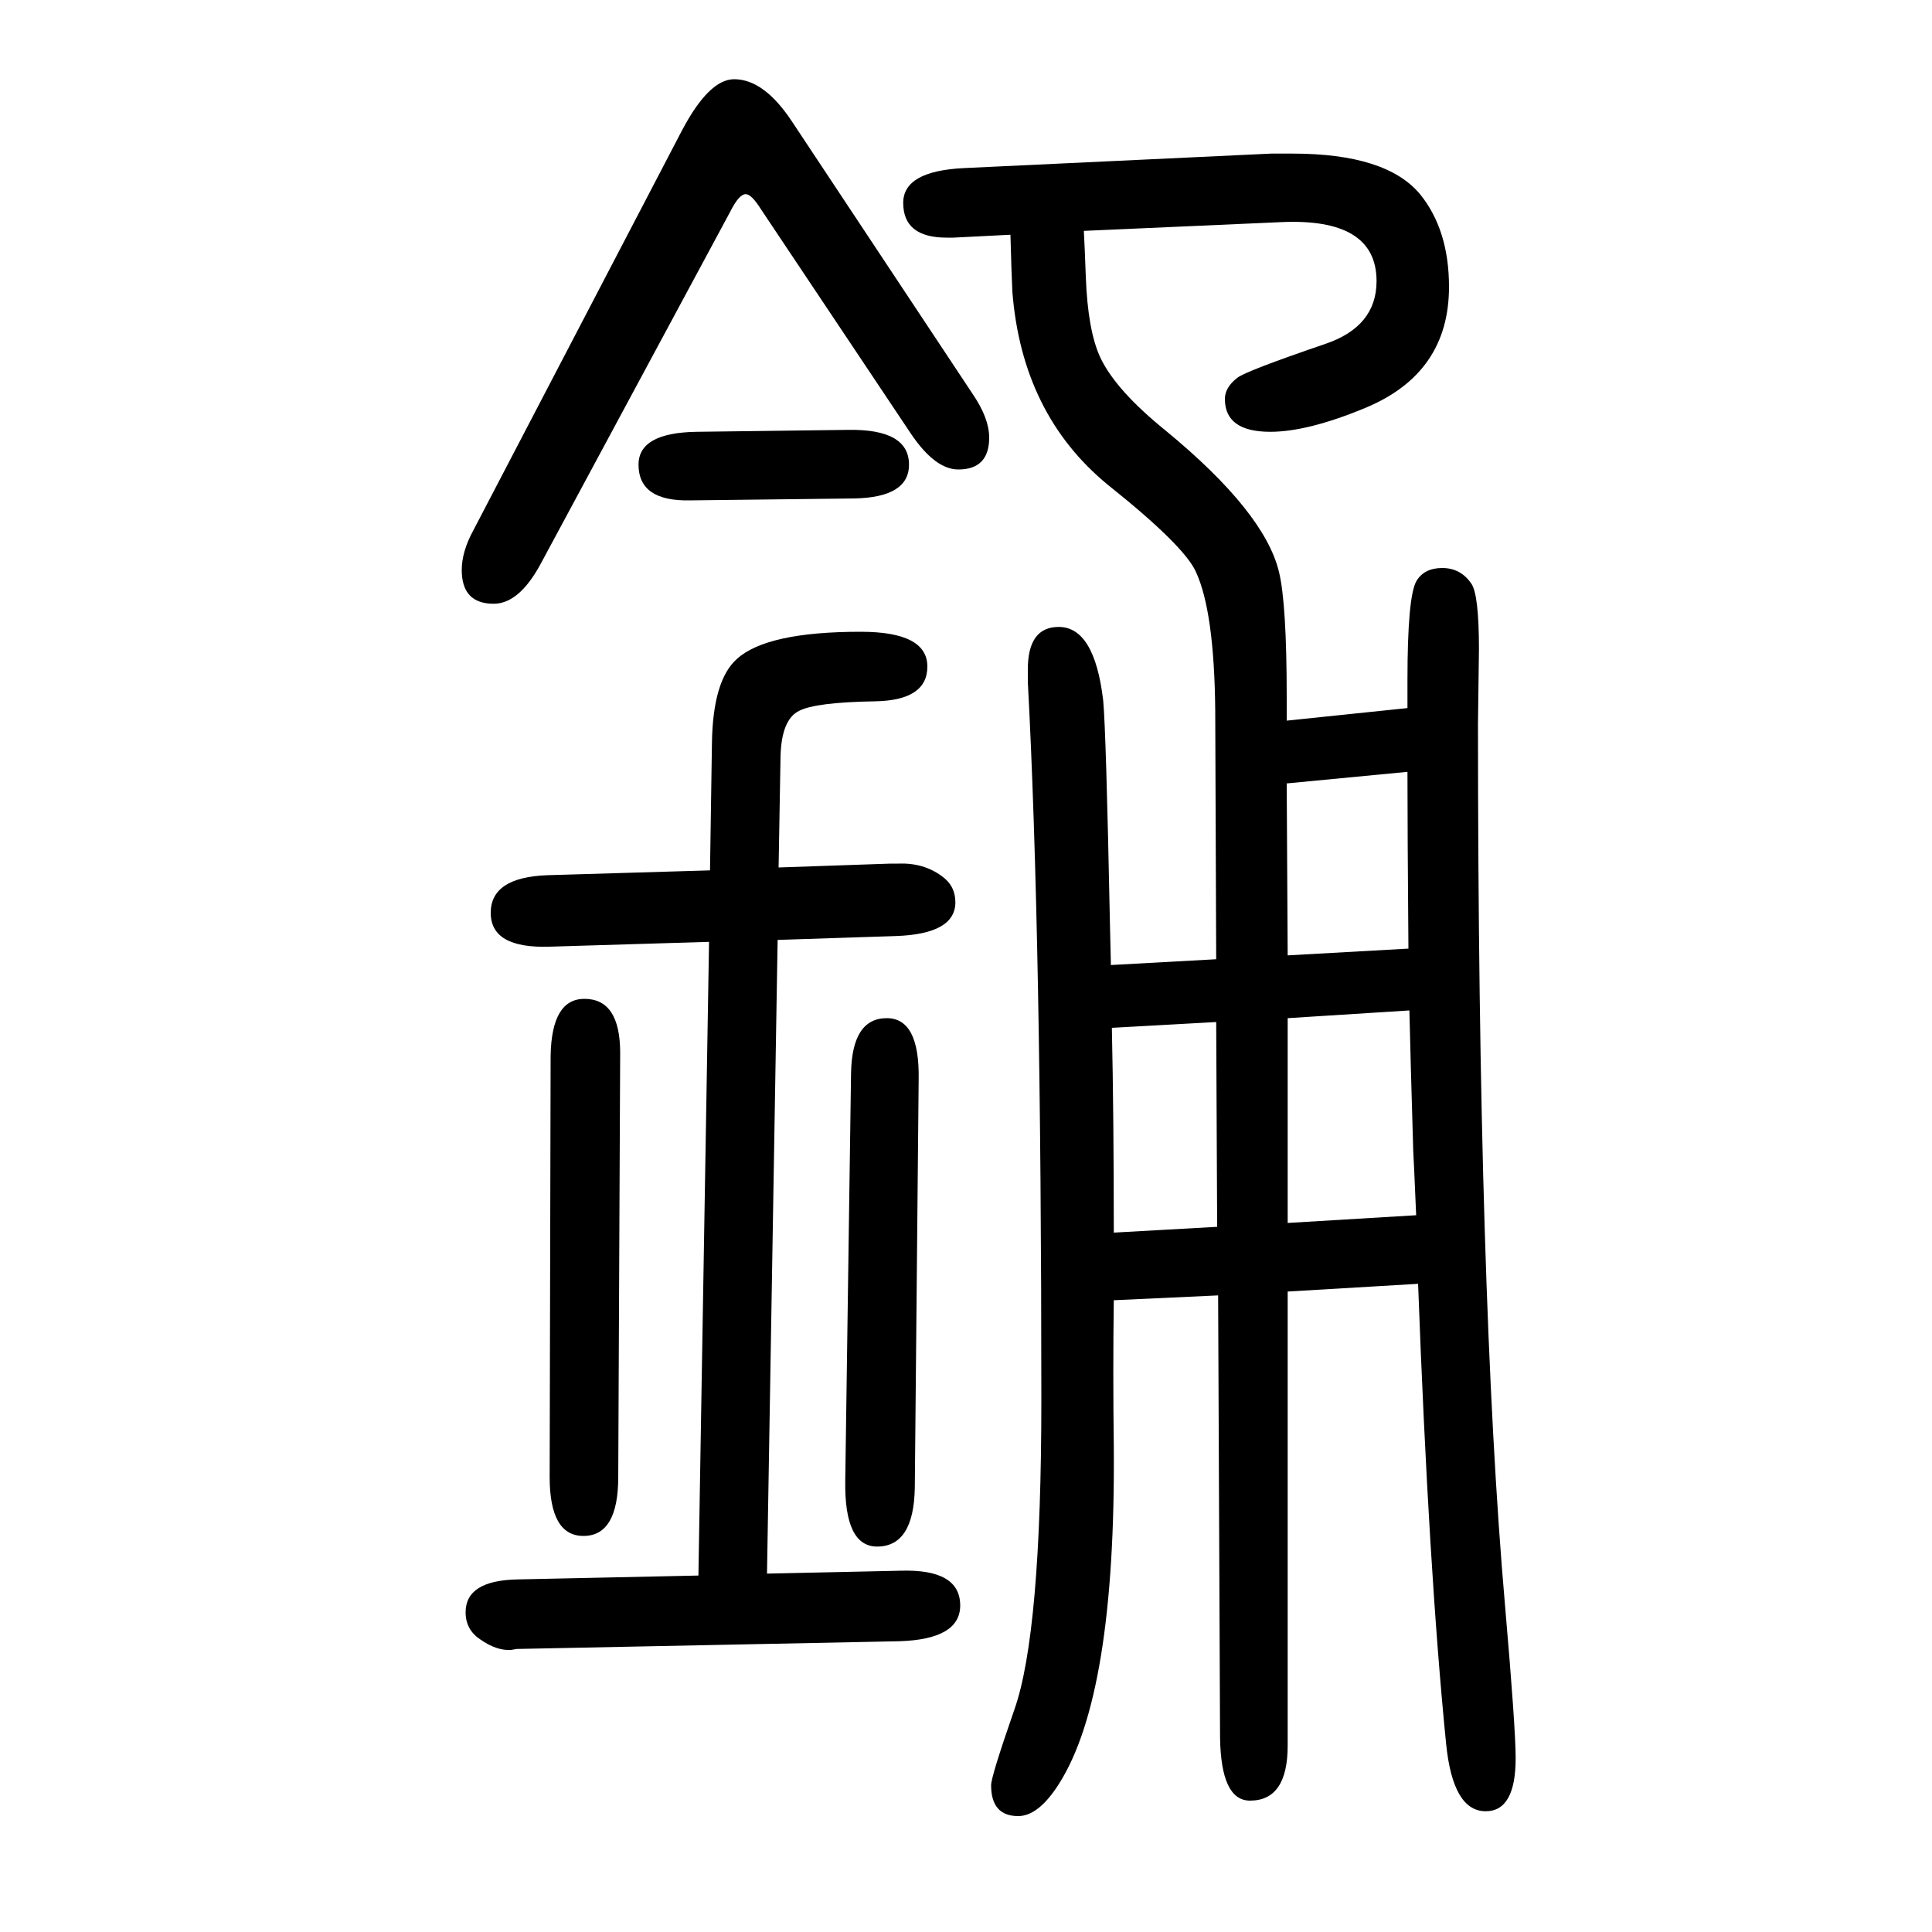
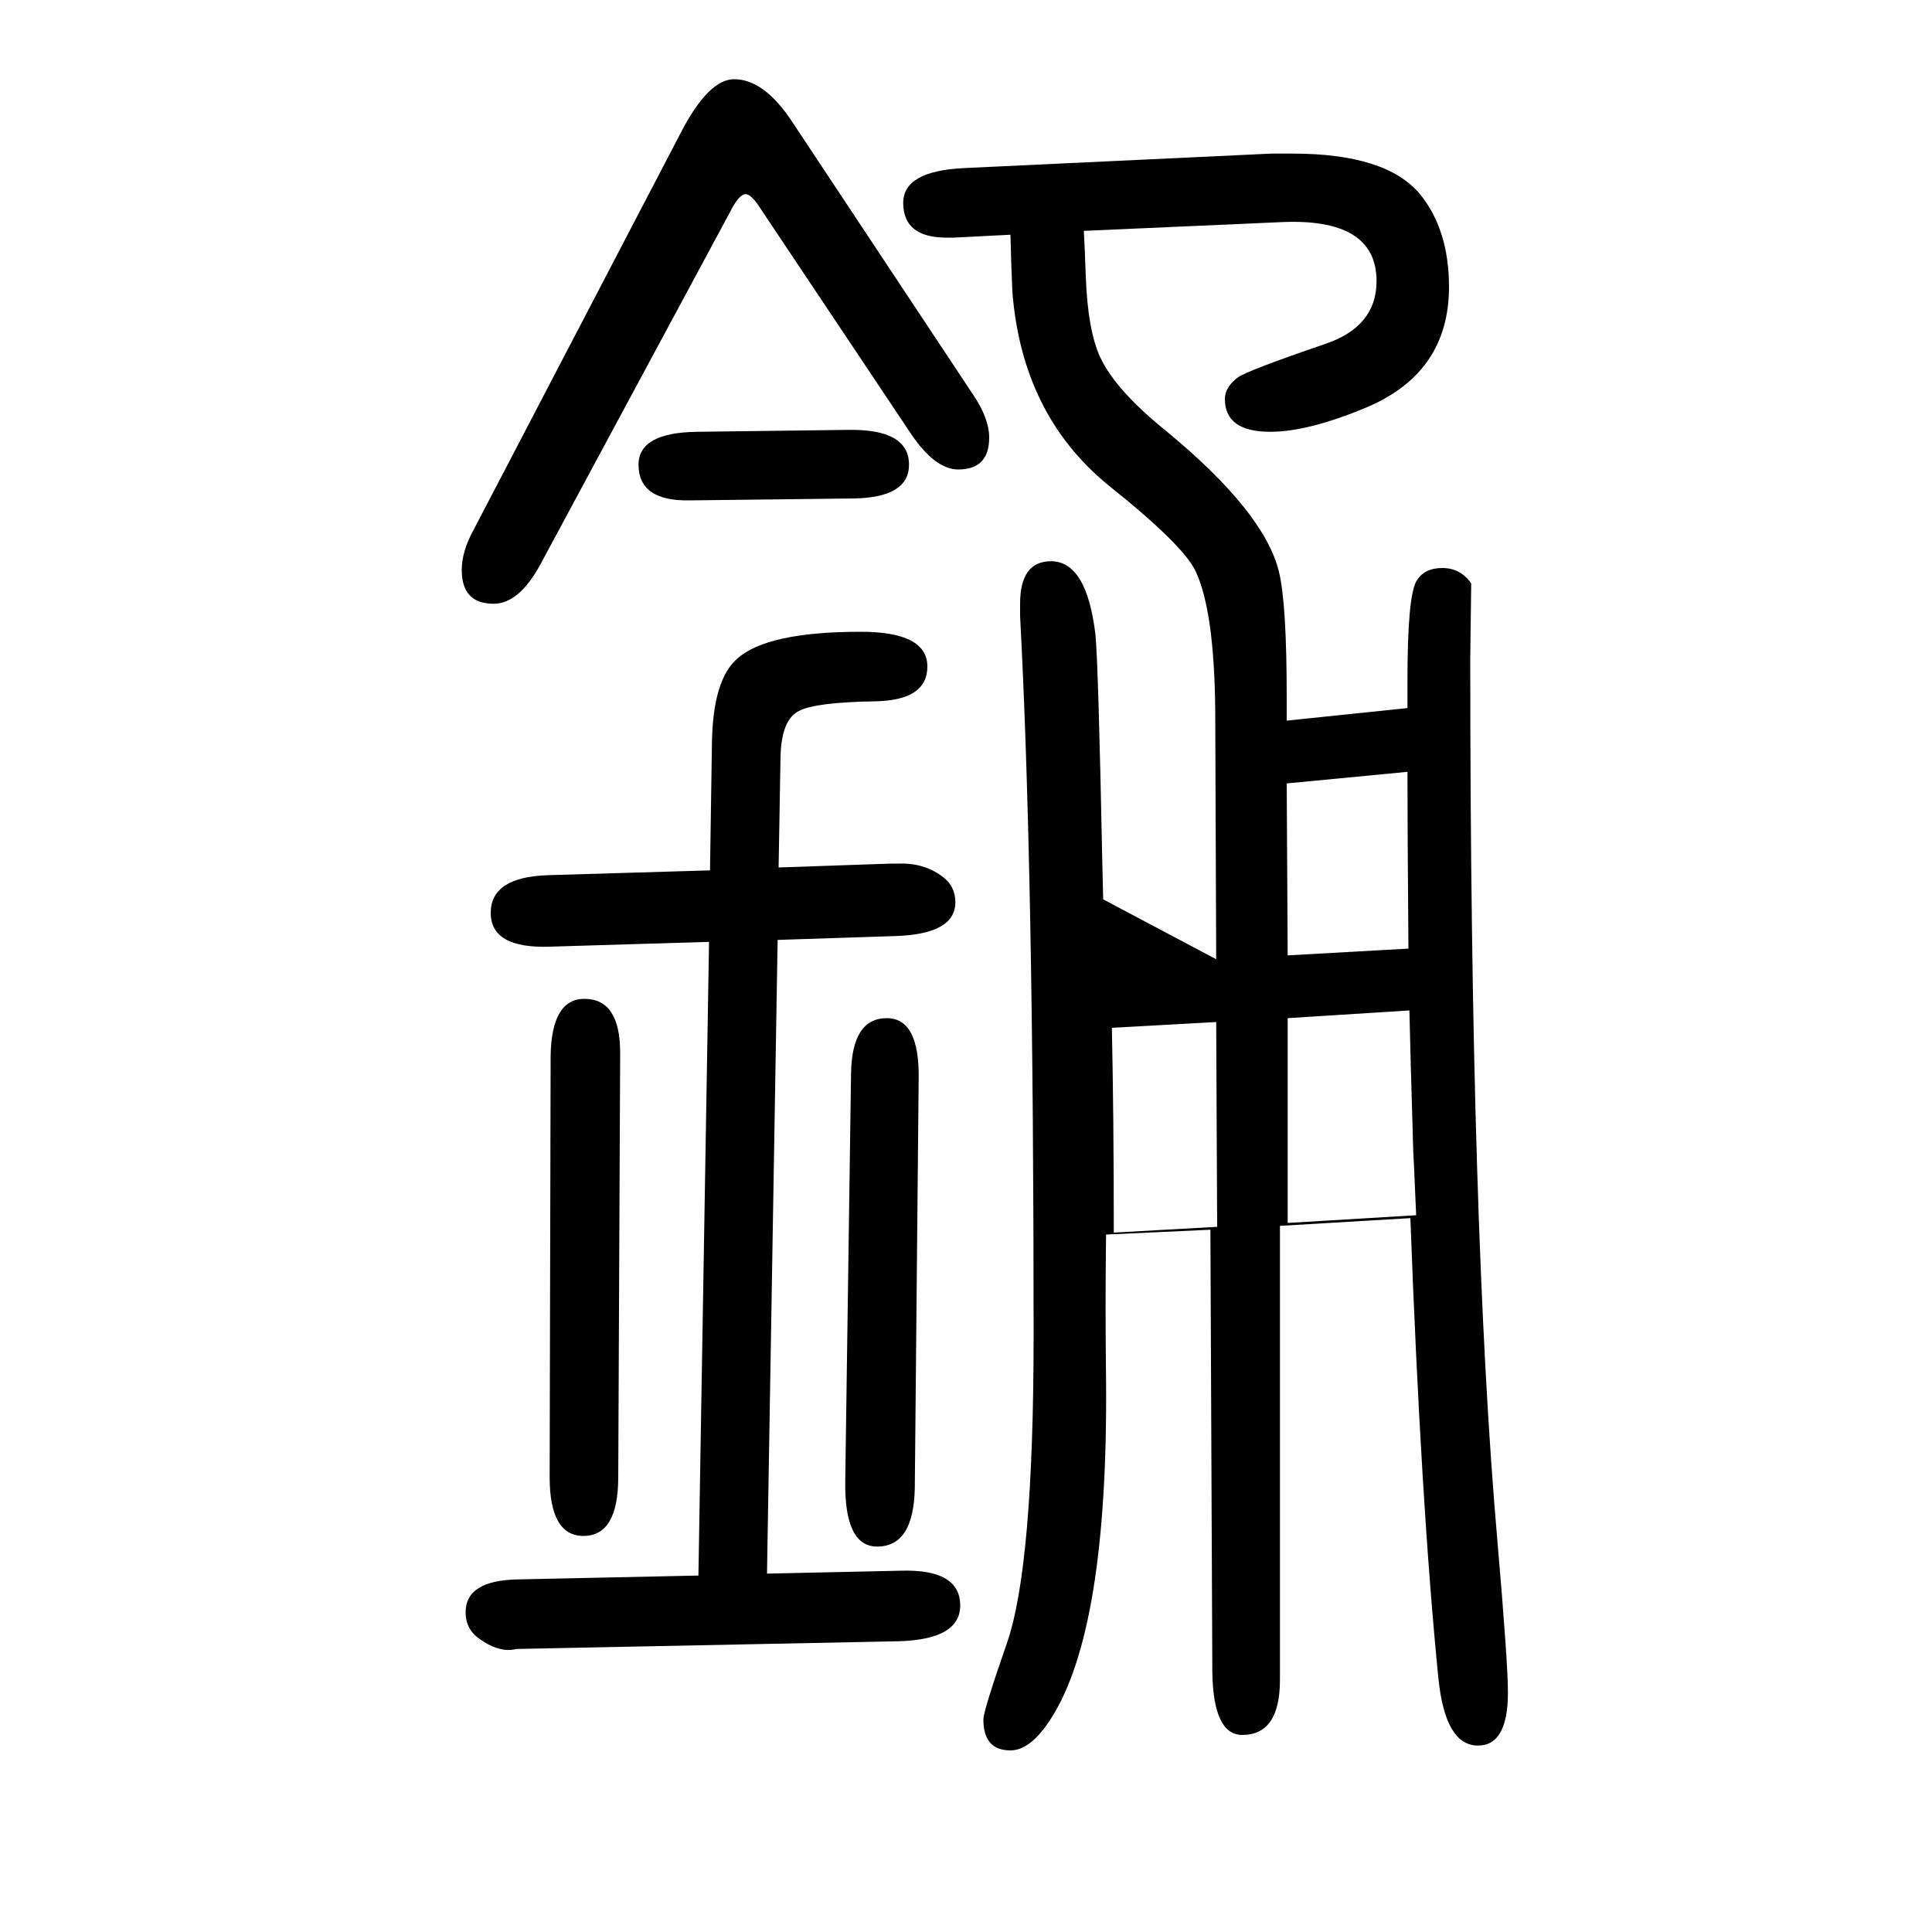
<svg xmlns="http://www.w3.org/2000/svg" height="100" width="100" version="1.1">
-   <path d="M1259 657l-1 258q-1 102 -20 143q-12 27 -91 90q-89 73 -99 200q-1 21 -2 59l-59 -3h-7q-45 0 -45 36q0 33 63 36l318 15h22q97 0 132 -42q30 -37 30 -96q0 -89 -86 -125q-60 -25 -99 -25q-47 0 -47 34q0 12 13 22q9 7 91 35q53 18 53 65q0 66 -100 61l-203 -9 q1 -19 2 -47q2 -56 15 -84q16 -34 68 -76q102 -84 117 -146q8 -33 8 -130v-24l125 13v29q0 85 9 102q8 14 27 14t30 -16q8 -11 8 -68l-1 -77q0 -592 28 -913q11 -127 11 -158q0 -55 -31 -55q-34 0 -41 70q-18 180 -29 476l-135 -8v-470q0 -57 -39 -57q-30 0 -31 65l-2 458 l-108 -5q-1 -73 0 -152q2 -257 -57 -349q-21 -33 -42 -33q-28 0 -28 32q0 9 24 78q28 79 28 321q0 482 -14 743v13q0 44 32 44q37 0 46 -76q3 -31 7 -231l1 -43zM1333 661l125 7q-1 123 -1 183l-125 -12zM1259 592l-108 -6q2 -92 2 -212l107 6zM1333 596v-212l133 8l-2 46 l-1 20q-3 101 -4 146zM723 19l11 656l-165 -5q-61 -2 -61 35t59 39l168 5l2 132q1 65 26 87q31 28 128 28q69 0 69 -36q0 -35 -54 -36q-62 -1 -79 -10q-18 -9 -19 -47l-2 -115l116 4h8q26 1 45 -13q14 -10 14 -27q0 -33 -62 -35l-122 -4l-11 -656l138 3q62 2 62 -36 q0 -35 -63 -37l-396 -8l-6 -1q-15 -1 -32 11q-15 10 -15 28q0 33 54 34zM642 560l-2 -439q0 -61 -36 -61q-35 0 -35 61l1 436q1 59 35 59q37 0 37 -56zM943 1201l-155 232q-10 16 -16 16q-7 0 -16 -18l-197 -366q-22 -40 -48 -40q-33 0 -33 35q0 19 12 41l216 414 q28 53 54 53q31 0 60 -44l187 -282q17 -25 17 -45q0 -33 -32 -33q-24 0 -49 37zM951 533l-4 -423q-1 -61 -39 -61q-34 0 -33 68l6 422q1 57 37 57q34 0 33 -63zM721 1203l157 2q63 1 63 -36q0 -34 -57 -35l-170 -2q-53 -1 -53 37q0 33 60 34z" style="" transform="scale(0.05 -0.05) translate(0 -1650)" />
+   <path d="M1259 657l-1 258q-1 102 -20 143q-12 27 -91 90q-89 73 -99 200q-1 21 -2 59l-59 -3h-7q-45 0 -45 36q0 33 63 36l318 15h22q97 0 132 -42q30 -37 30 -96q0 -89 -86 -125q-60 -25 -99 -25q-47 0 -47 34q0 12 13 22q9 7 91 35q53 18 53 65q0 66 -100 61l-203 -9 q1 -19 2 -47q2 -56 15 -84q16 -34 68 -76q102 -84 117 -146q8 -33 8 -130v-24l125 13v29q0 85 9 102q8 14 27 14t30 -16l-1 -77q0 -592 28 -913q11 -127 11 -158q0 -55 -31 -55q-34 0 -41 70q-18 180 -29 476l-135 -8v-470q0 -57 -39 -57q-30 0 -31 65l-2 458 l-108 -5q-1 -73 0 -152q2 -257 -57 -349q-21 -33 -42 -33q-28 0 -28 32q0 9 24 78q28 79 28 321q0 482 -14 743v13q0 44 32 44q37 0 46 -76q3 -31 7 -231l1 -43zM1333 661l125 7q-1 123 -1 183l-125 -12zM1259 592l-108 -6q2 -92 2 -212l107 6zM1333 596v-212l133 8l-2 46 l-1 20q-3 101 -4 146zM723 19l11 656l-165 -5q-61 -2 -61 35t59 39l168 5l2 132q1 65 26 87q31 28 128 28q69 0 69 -36q0 -35 -54 -36q-62 -1 -79 -10q-18 -9 -19 -47l-2 -115l116 4h8q26 1 45 -13q14 -10 14 -27q0 -33 -62 -35l-122 -4l-11 -656l138 3q62 2 62 -36 q0 -35 -63 -37l-396 -8l-6 -1q-15 -1 -32 11q-15 10 -15 28q0 33 54 34zM642 560l-2 -439q0 -61 -36 -61q-35 0 -35 61l1 436q1 59 35 59q37 0 37 -56zM943 1201l-155 232q-10 16 -16 16q-7 0 -16 -18l-197 -366q-22 -40 -48 -40q-33 0 -33 35q0 19 12 41l216 414 q28 53 54 53q31 0 60 -44l187 -282q17 -25 17 -45q0 -33 -32 -33q-24 0 -49 37zM951 533l-4 -423q-1 -61 -39 -61q-34 0 -33 68l6 422q1 57 37 57q34 0 33 -63zM721 1203l157 2q63 1 63 -36q0 -34 -57 -35l-170 -2q-53 -1 -53 37q0 33 60 34z" style="" transform="scale(0.05 -0.05) translate(0 -1650)" />
</svg>